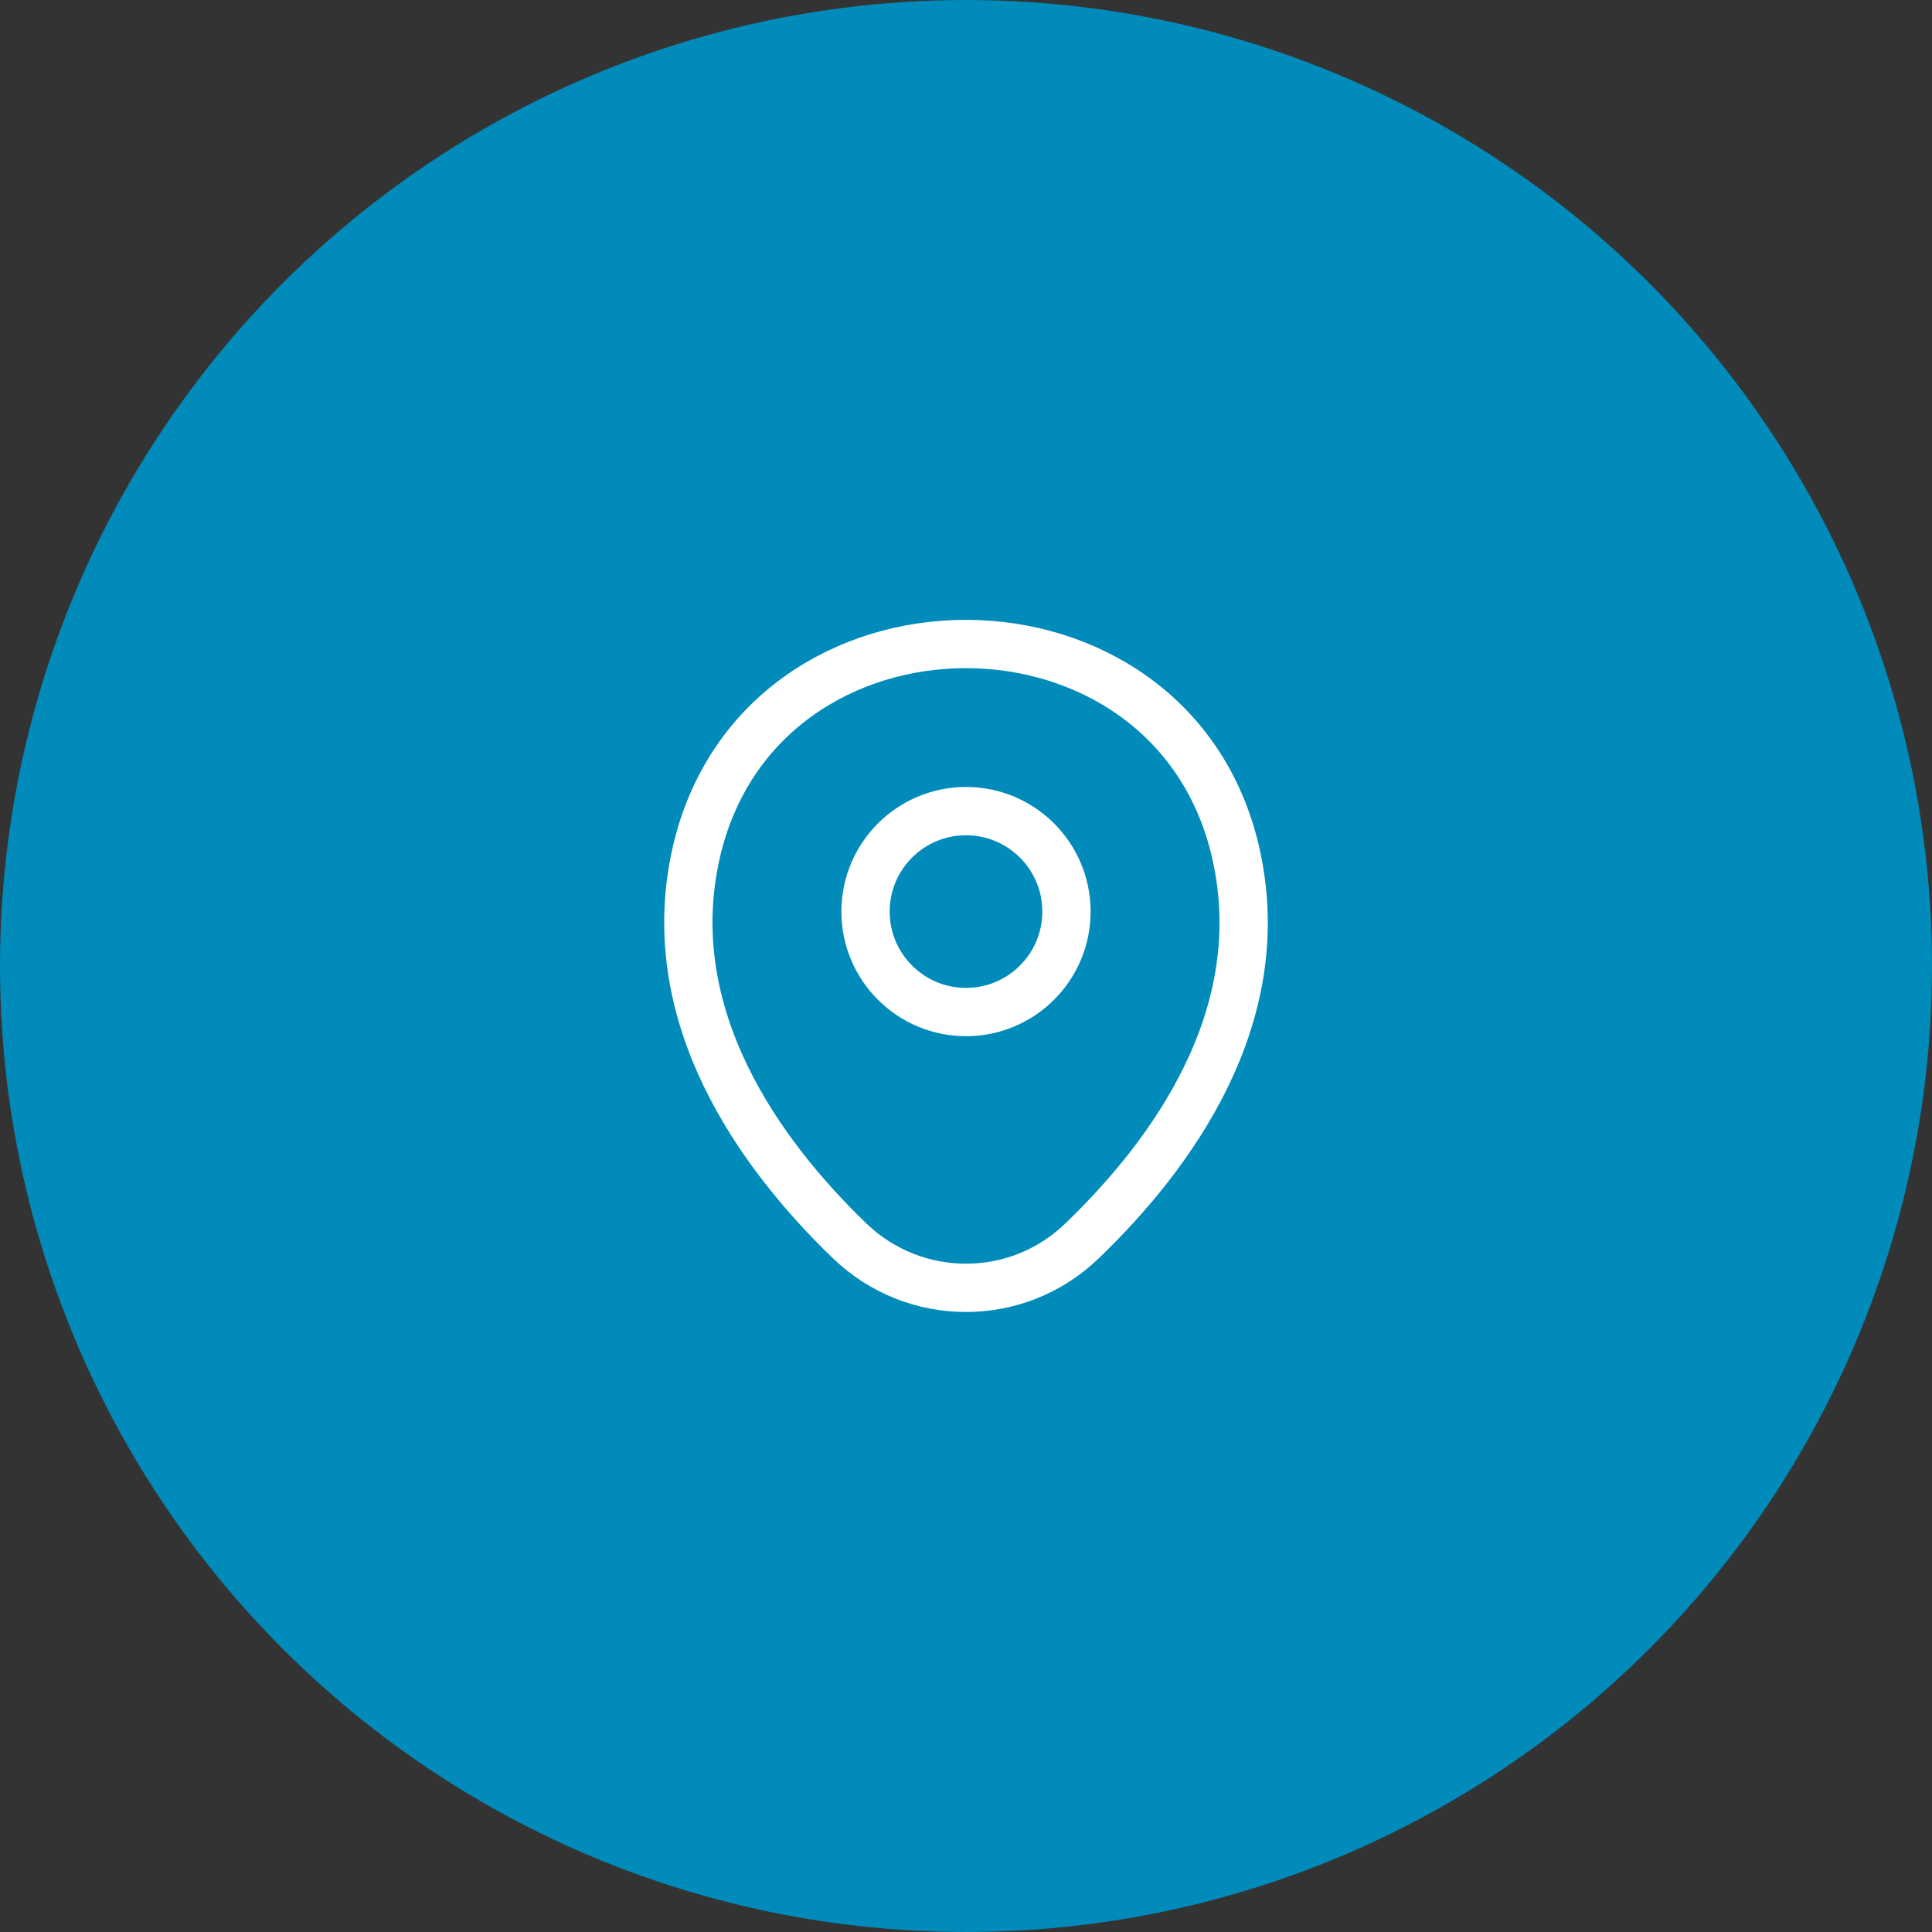
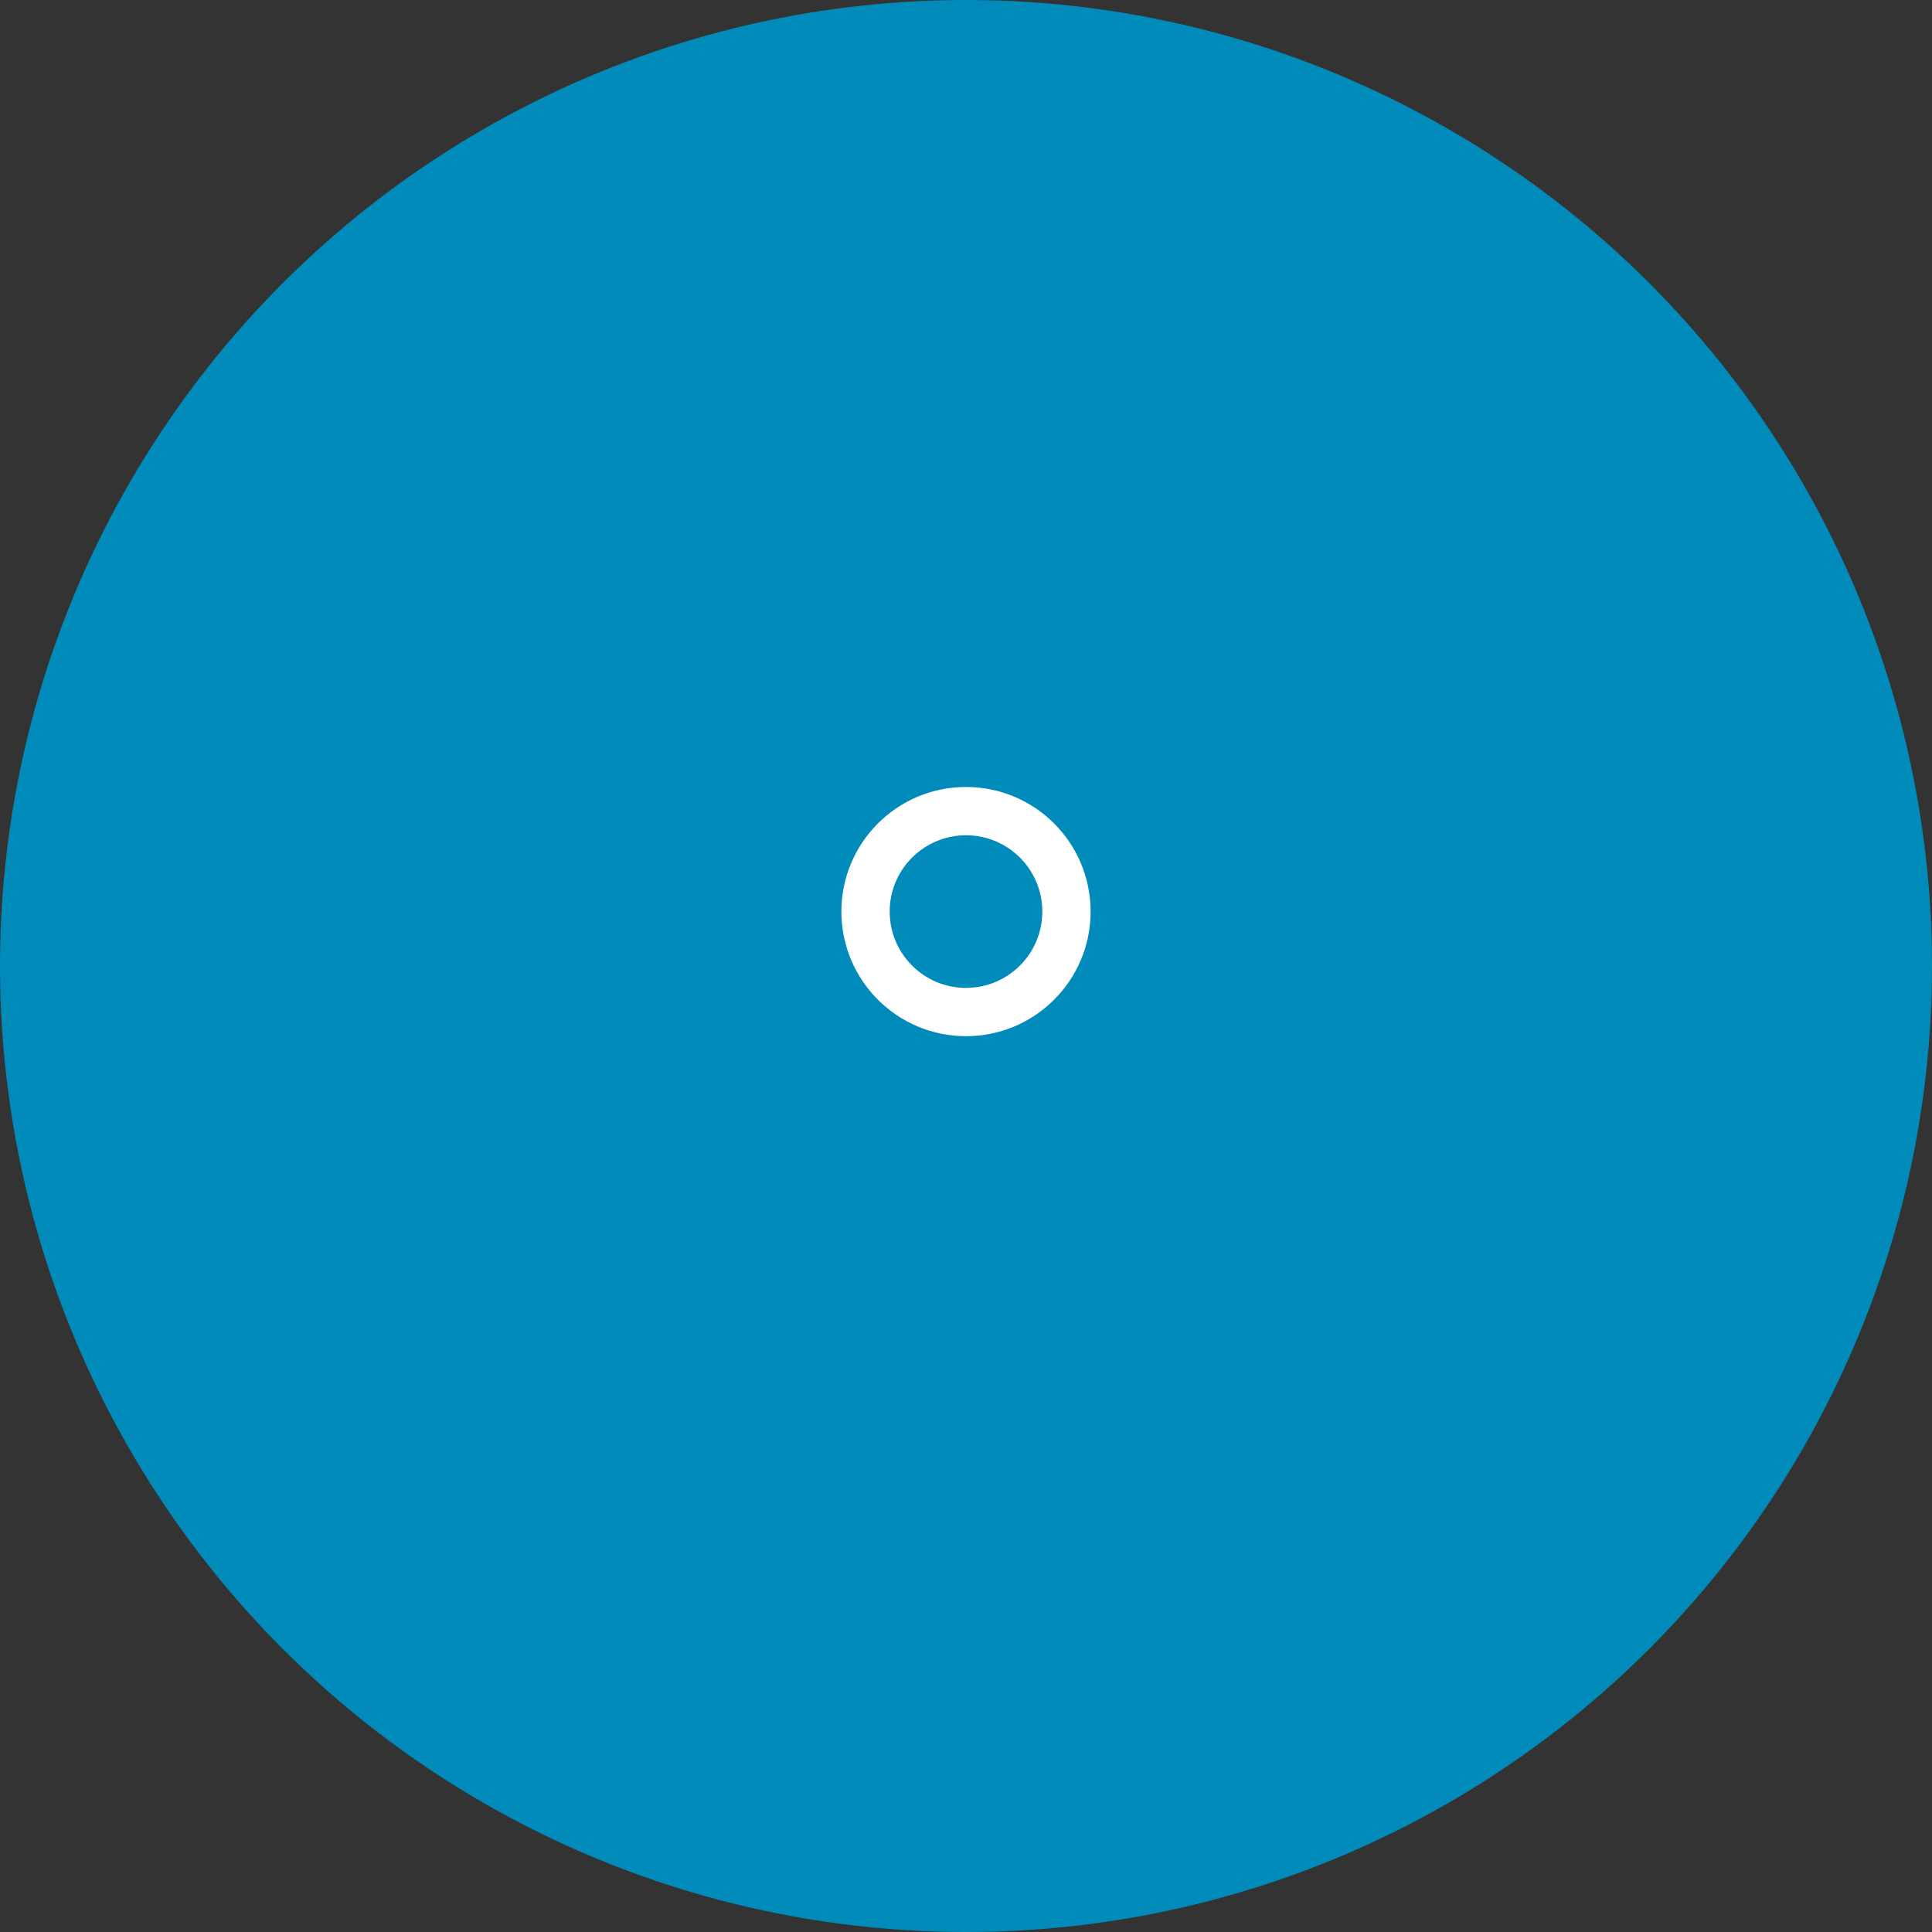
<svg xmlns="http://www.w3.org/2000/svg" width="60" height="60" viewBox="0 0 60 60" fill="none">
  <rect x="0" y="0" width="60" height="60" fill="#333333" stroke="none" />
  <circle cx="30" cy="30" r="30" fill="#008BBA" />
  <path d="M30 31.43C31.723 31.43 33.12 30.033 33.12 28.31C33.12 26.587 31.723 25.19 30 25.19C28.277 25.19 26.88 26.587 26.88 28.31C26.88 30.033 28.277 31.43 30 31.43Z" stroke="white" stroke-width="1.5" />
-   <path d="M21.62 26.49C23.59 17.83 36.42 17.84 38.38 26.5C39.53 31.58 36.37 35.88 33.6 38.54C31.59 40.48 28.41 40.48 26.39 38.54C23.63 35.88 20.47 31.57 21.62 26.49Z" stroke="white" stroke-width="1.5" />
</svg>